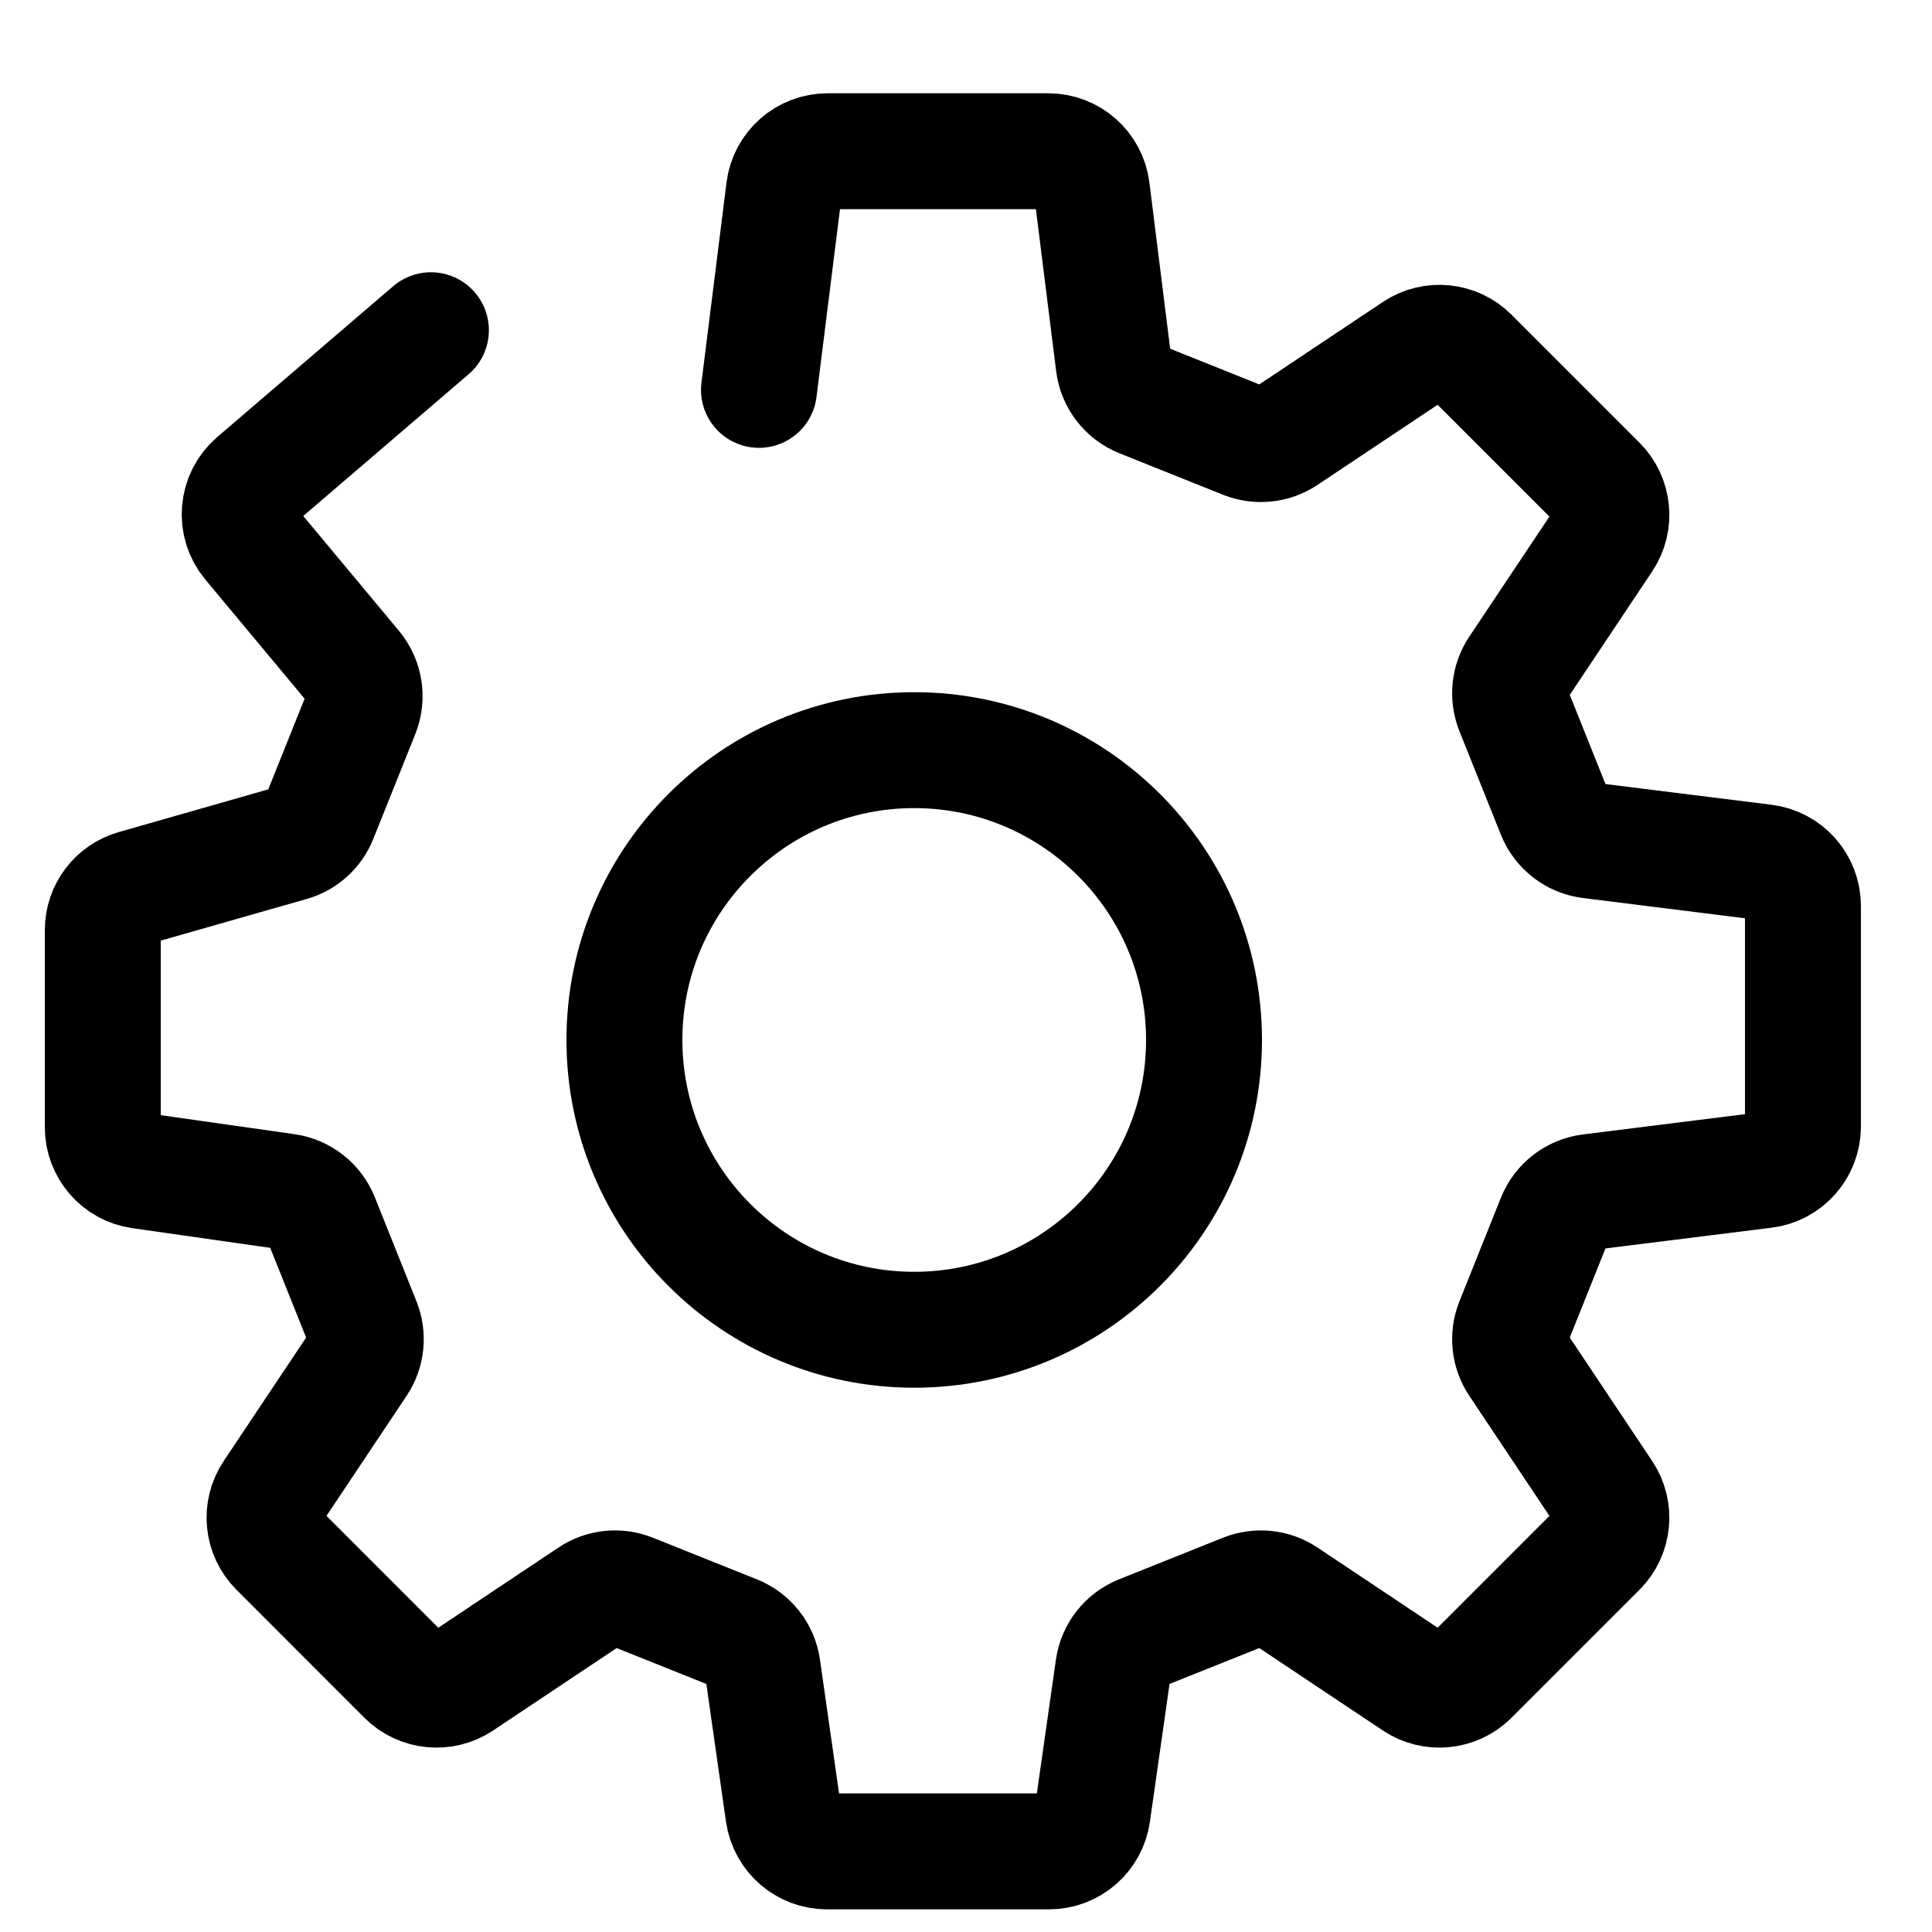
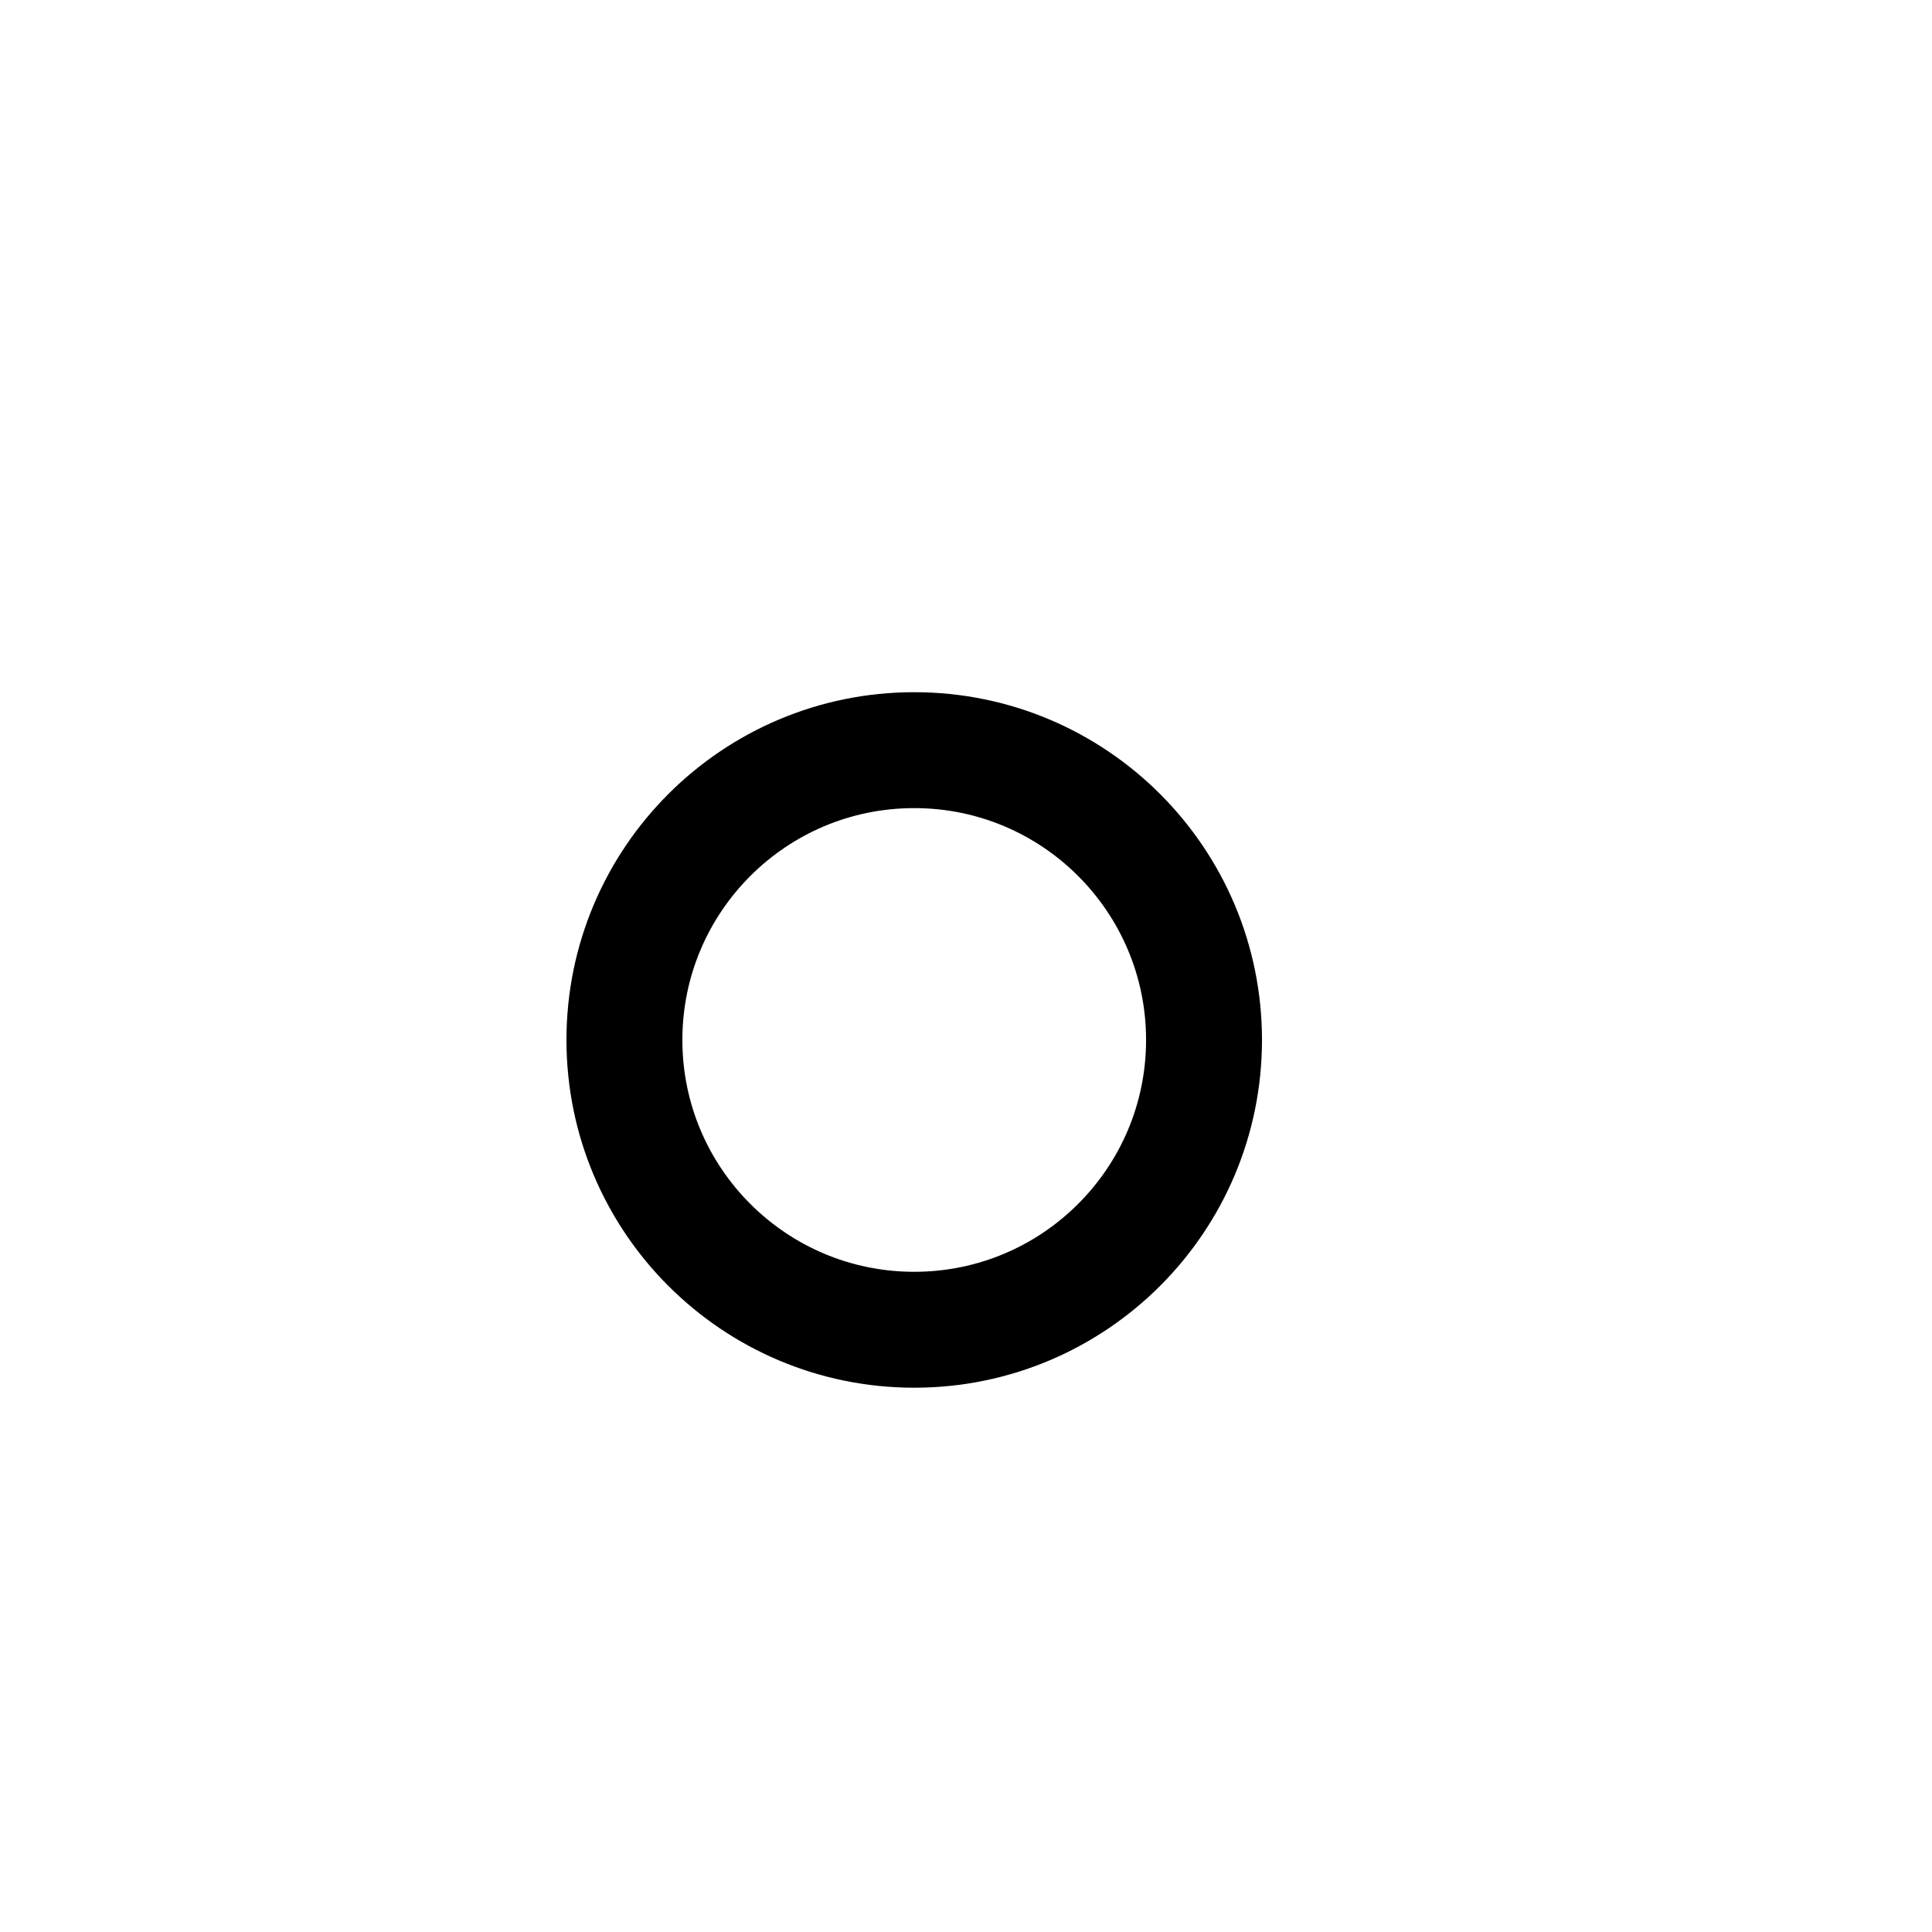
<svg xmlns="http://www.w3.org/2000/svg" width="25" height="25" viewBox="0 0 25 25" fill="none">
-   <path d="M9.821 5.045L10.145 2.455C10.181 2.171 10.422 1.957 10.709 1.957H13.565C13.852 1.957 14.094 2.171 14.129 2.455L14.411 4.712C14.437 4.917 14.572 5.092 14.764 5.169L16.105 5.706C16.279 5.775 16.476 5.755 16.632 5.651L18.311 4.531C18.536 4.381 18.837 4.411 19.028 4.602L20.685 6.259C20.876 6.451 20.906 6.751 20.756 6.977L19.636 8.655C19.532 8.811 19.512 9.008 19.581 9.182L20.118 10.523C20.195 10.715 20.37 10.85 20.575 10.876L22.832 11.158C23.116 11.194 23.33 11.435 23.33 11.722V14.578C23.33 14.865 23.116 15.107 22.832 15.142L20.575 15.424C20.37 15.45 20.195 15.585 20.118 15.777L19.581 17.118C19.512 17.292 19.532 17.489 19.636 17.645L20.756 19.323C20.906 19.549 20.876 19.849 20.685 20.041L19.028 21.698C18.837 21.889 18.536 21.919 18.311 21.769L16.632 20.649C16.476 20.545 16.279 20.525 16.105 20.594L14.758 21.133C14.569 21.209 14.435 21.379 14.406 21.581L14.137 23.469C14.097 23.749 13.857 23.957 13.574 23.957H10.7C10.418 23.957 10.178 23.749 10.137 23.469L9.868 21.581C9.839 21.379 9.705 21.209 9.516 21.133L8.169 20.594C7.995 20.525 7.798 20.545 7.643 20.649L5.964 21.769C5.738 21.919 5.438 21.889 5.246 21.698L3.59 20.041C3.398 19.849 3.368 19.549 3.518 19.323L4.638 17.645C4.742 17.489 4.762 17.292 4.693 17.118L4.154 15.771C4.078 15.582 3.908 15.448 3.706 15.419L1.818 15.15C1.538 15.11 1.33 14.87 1.33 14.587V12.035C1.33 11.781 1.498 11.558 1.743 11.488L3.764 10.911C3.933 10.863 4.07 10.739 4.135 10.575L4.678 9.219C4.755 9.025 4.72 8.804 4.587 8.644L3.233 7.019C3.034 6.781 3.064 6.426 3.3 6.224L5.576 4.273" stroke="black" stroke-width="1.5" stroke-linecap="round" />
  <path d="M11.83 17.207C13.901 17.207 15.58 15.528 15.58 13.457C15.58 11.386 13.901 9.707 11.83 9.707C9.759 9.707 8.08 11.386 8.08 13.457C8.08 15.528 9.759 17.207 11.83 17.207Z" stroke="black" stroke-width="1.5" />
</svg>